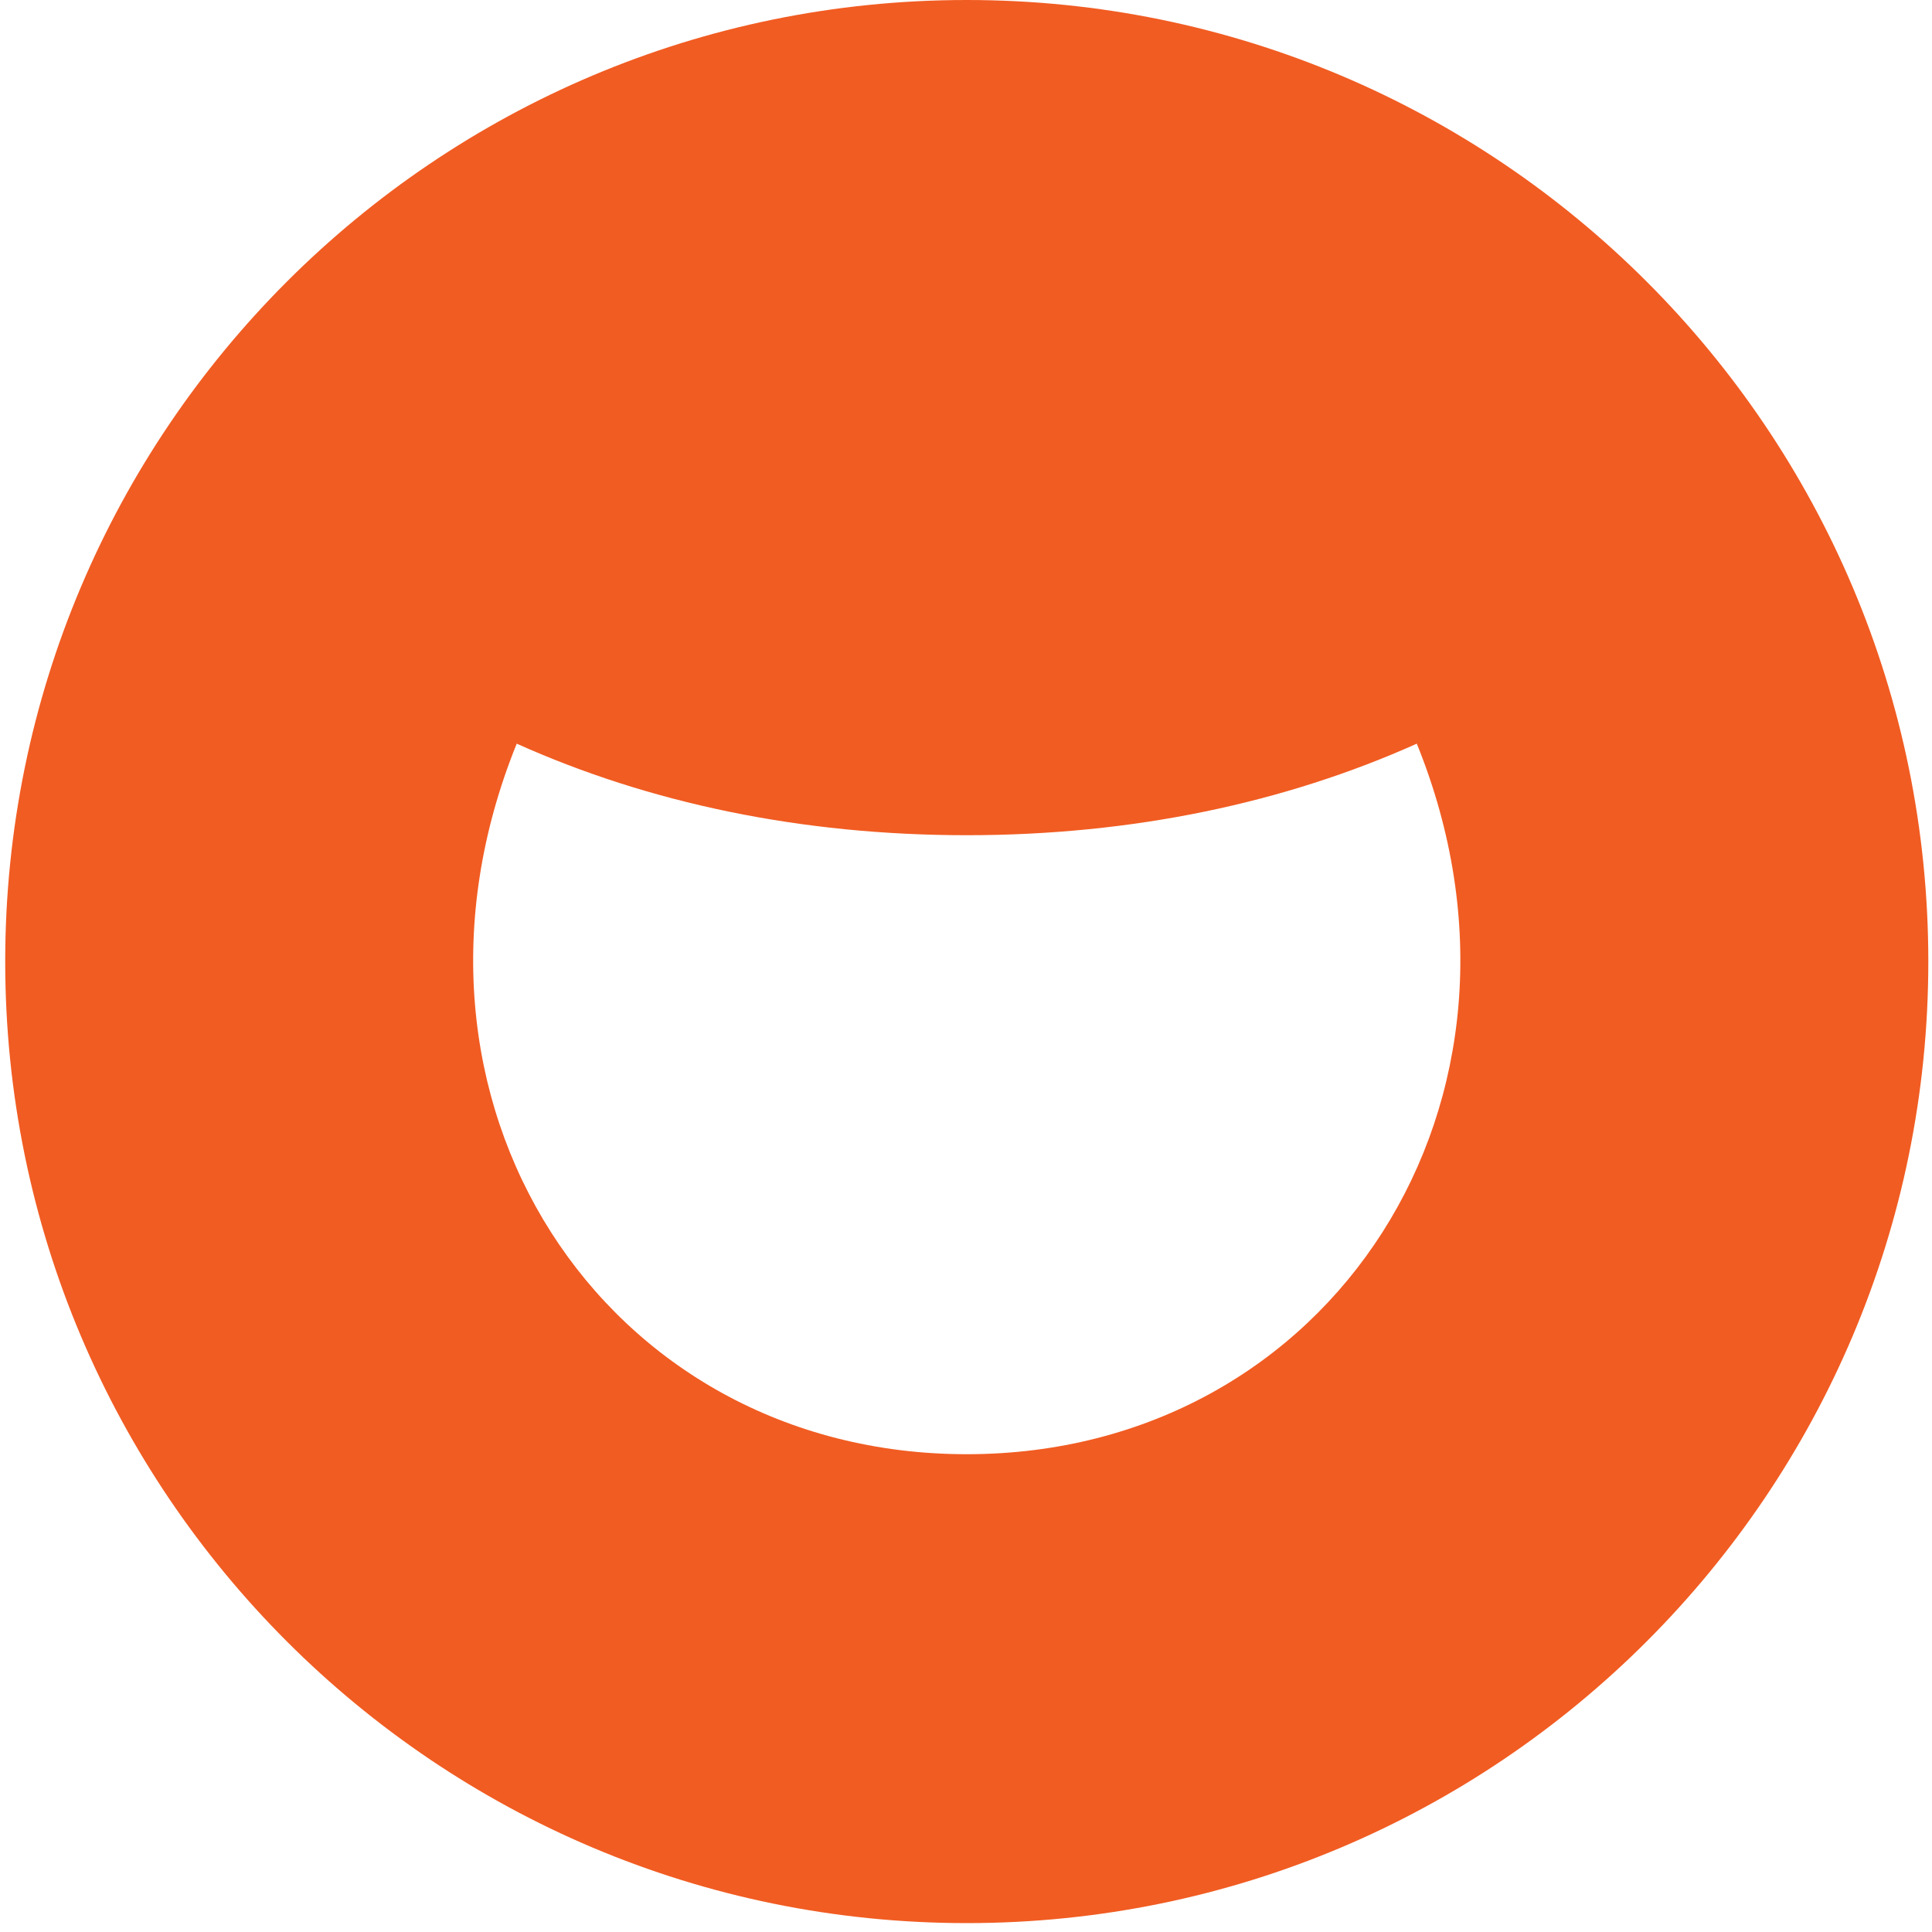
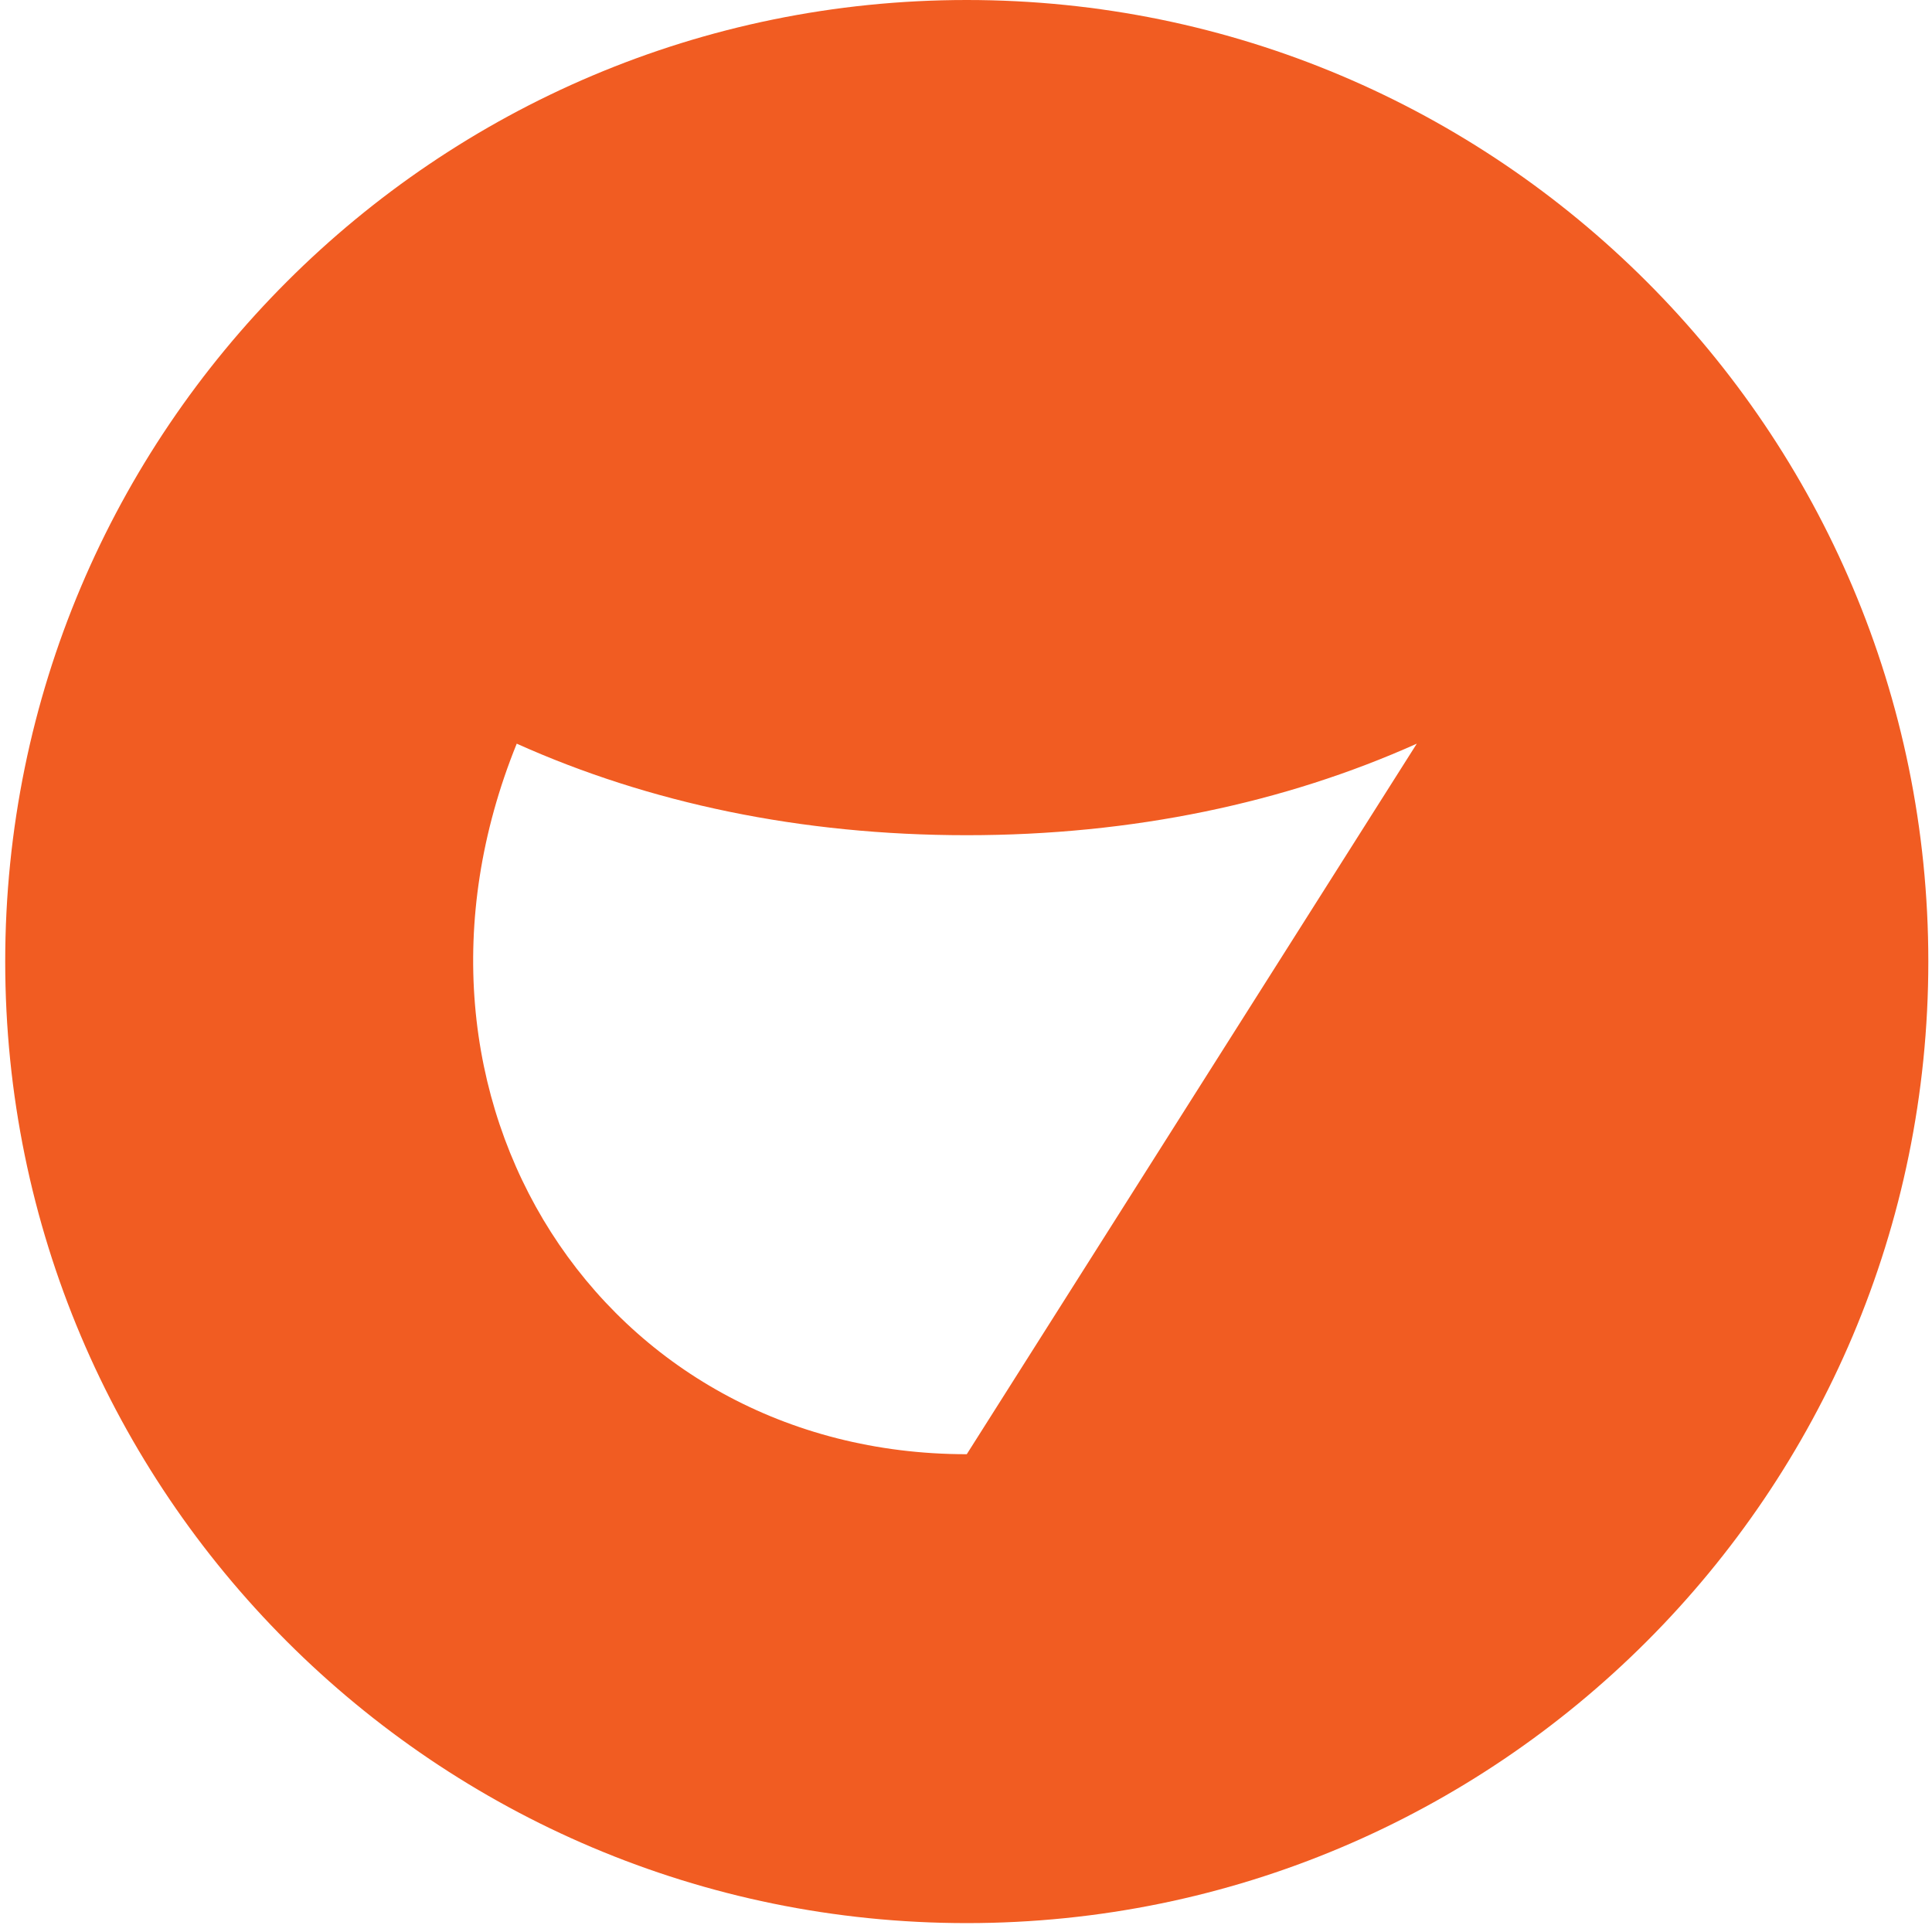
<svg xmlns="http://www.w3.org/2000/svg" fill="none" viewBox="0 0 126 126" height="126" width="126">
-   <path fill="#F15C22" d="M63.05 0C28.42 0 0.34 28.08 0.34 62.71C0.34 97.34 28.42 125.42 63.05 125.42C97.68 125.42 125.76 97.34 125.76 62.71C125.76 28.08 97.69 0 63.05 0ZM63.05 94.84C39.28 94.84 24.3 71.68 33.7 48.5C42.32 52.37 52.22 54.47 63.05 54.47C73.88 54.47 83.79 52.36 92.4 48.5C101.8 71.68 86.81 94.84 63.05 94.84Z" />
+   <path fill="#F15C22" d="M63.05 0C28.42 0 0.34 28.08 0.34 62.71C0.34 97.34 28.42 125.42 63.05 125.42C97.68 125.42 125.76 97.34 125.76 62.71C125.76 28.08 97.69 0 63.05 0ZM63.05 94.84C39.28 94.84 24.3 71.68 33.7 48.5C42.32 52.37 52.22 54.47 63.05 54.47C73.88 54.47 83.79 52.36 92.4 48.5Z" />
</svg>